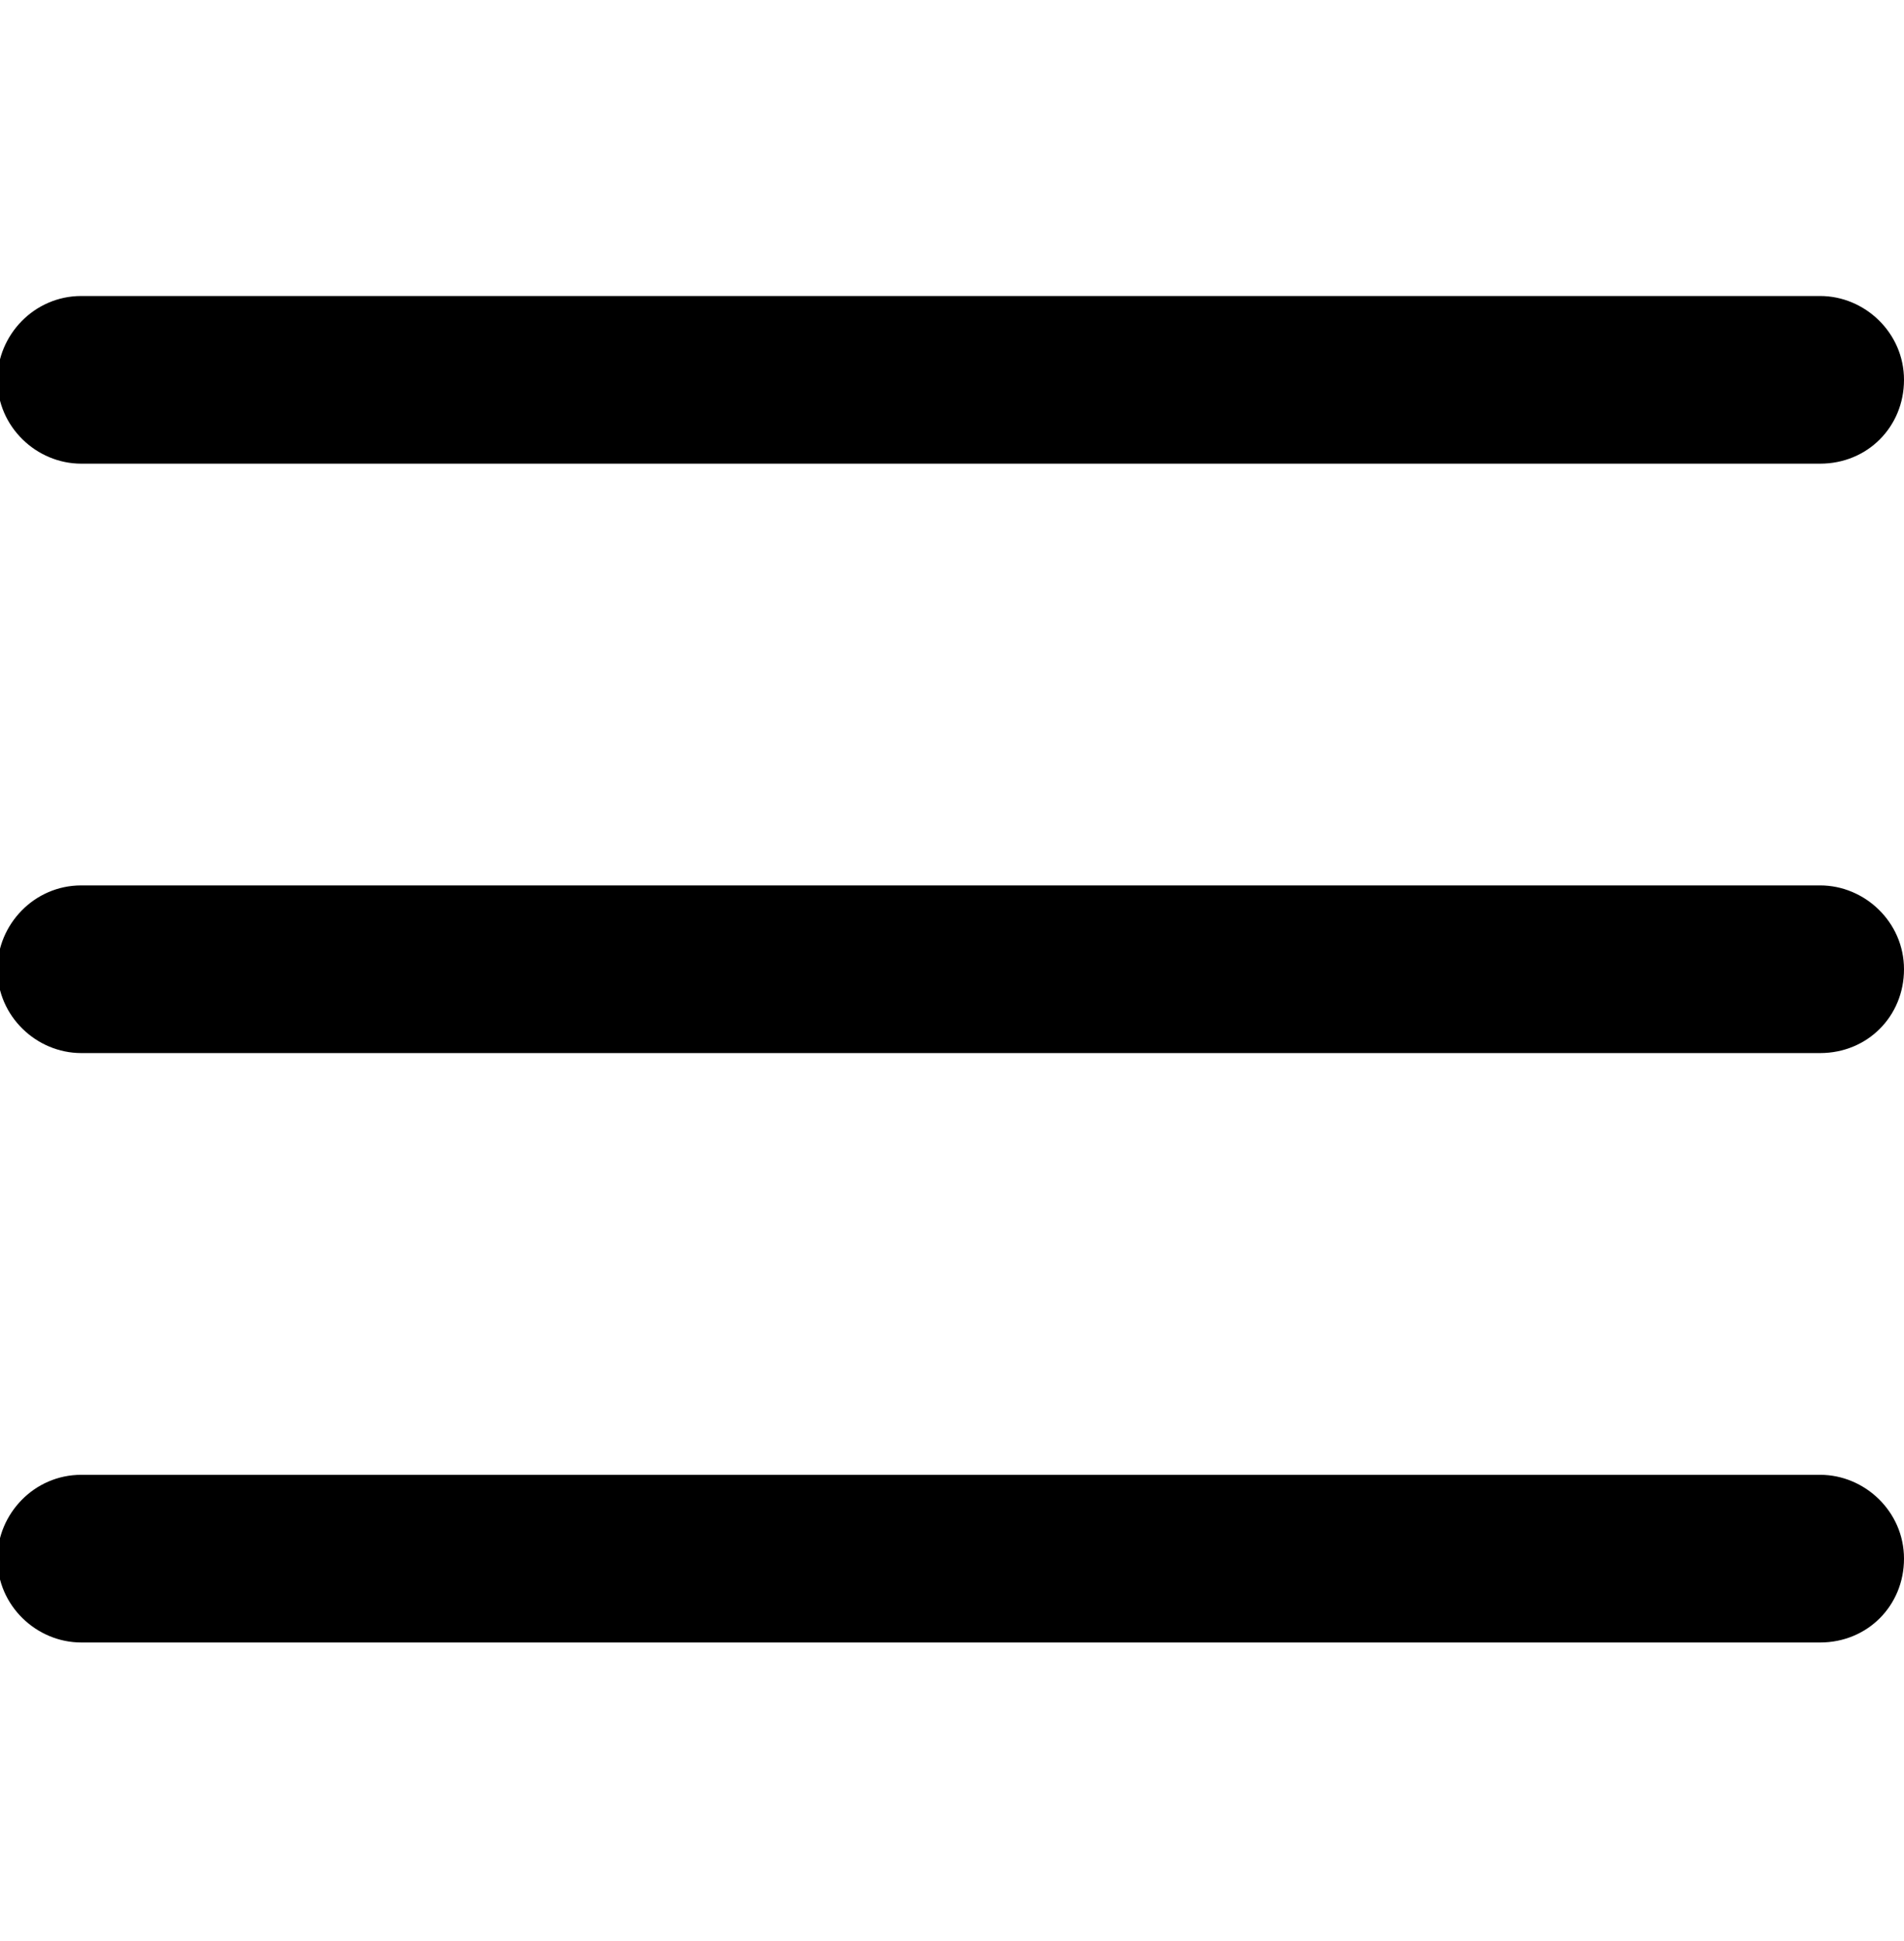
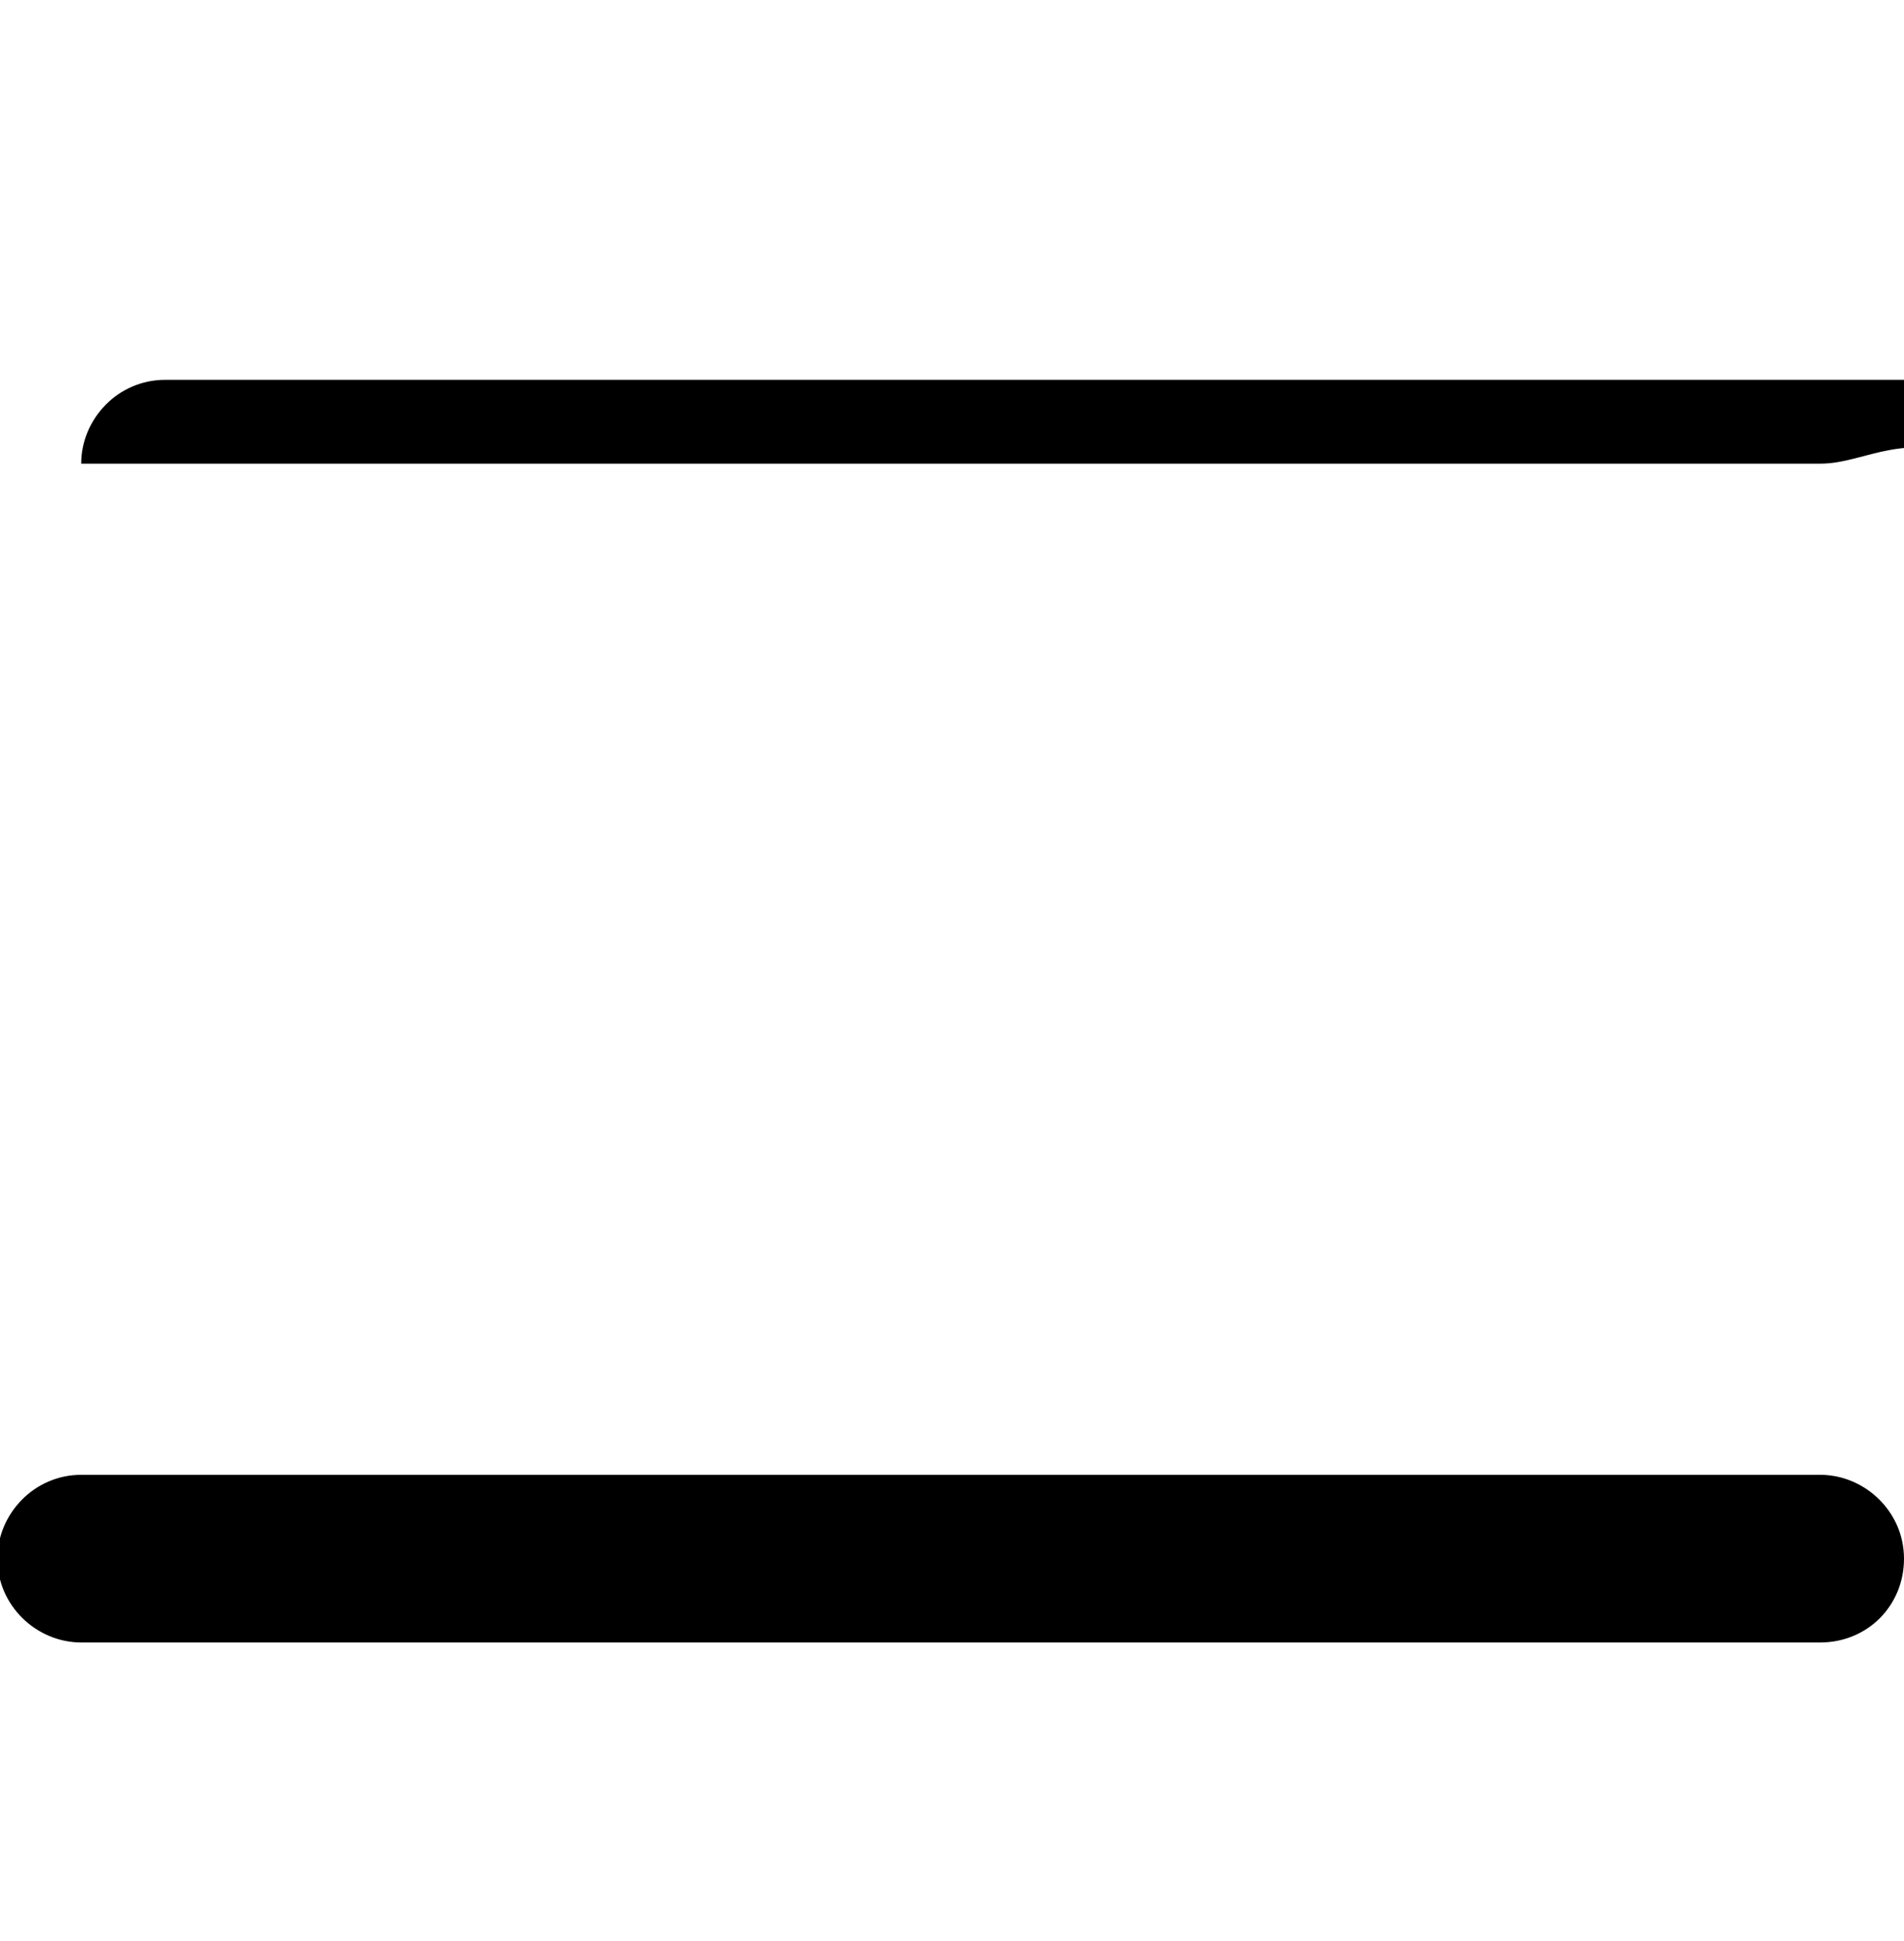
<svg xmlns="http://www.w3.org/2000/svg" version="1.1" id="Layer_1" x="0px" y="0px" viewBox="-603 503.9 72.7 74.1" style="enable-background:new -603 503.9 72.7 74.1;" xml:space="preserve">
  <g>
    <g>
-       <path d="M-533.5,521.6h-66.4c-1.7,0-3.2-1.4-3.2-3.2c0-1.7,1.4-3.2,3.2-3.2h66.4c1.7,0,3.2,1.4,3.2,3.2    C-530.3,520.2-531.7,521.6-533.5,521.6z" />
+       <path d="M-533.5,521.6h-66.4c0-1.7,1.4-3.2,3.2-3.2h66.4c1.7,0,3.2,1.4,3.2,3.2    C-530.3,520.2-531.7,521.6-533.5,521.6z" />
    </g>
    <g>
-       <path d="M-533.5,544.1h-66.4c-1.7,0-3.2-1.4-3.2-3.2c0-1.7,1.4-3.2,3.2-3.2h66.4c1.7,0,3.2,1.4,3.2,3.2    C-530.3,542.7-531.7,544.1-533.5,544.1z" />
-     </g>
+       </g>
    <g>
      <path d="M-533.5,566.6h-66.4c-1.7,0-3.2-1.4-3.2-3.2c0-1.7,1.4-3.2,3.2-3.2h66.4c1.7,0,3.2,1.4,3.2,3.2    C-530.3,565.2-531.7,566.6-533.5,566.6z" />
    </g>
  </g>
</svg>